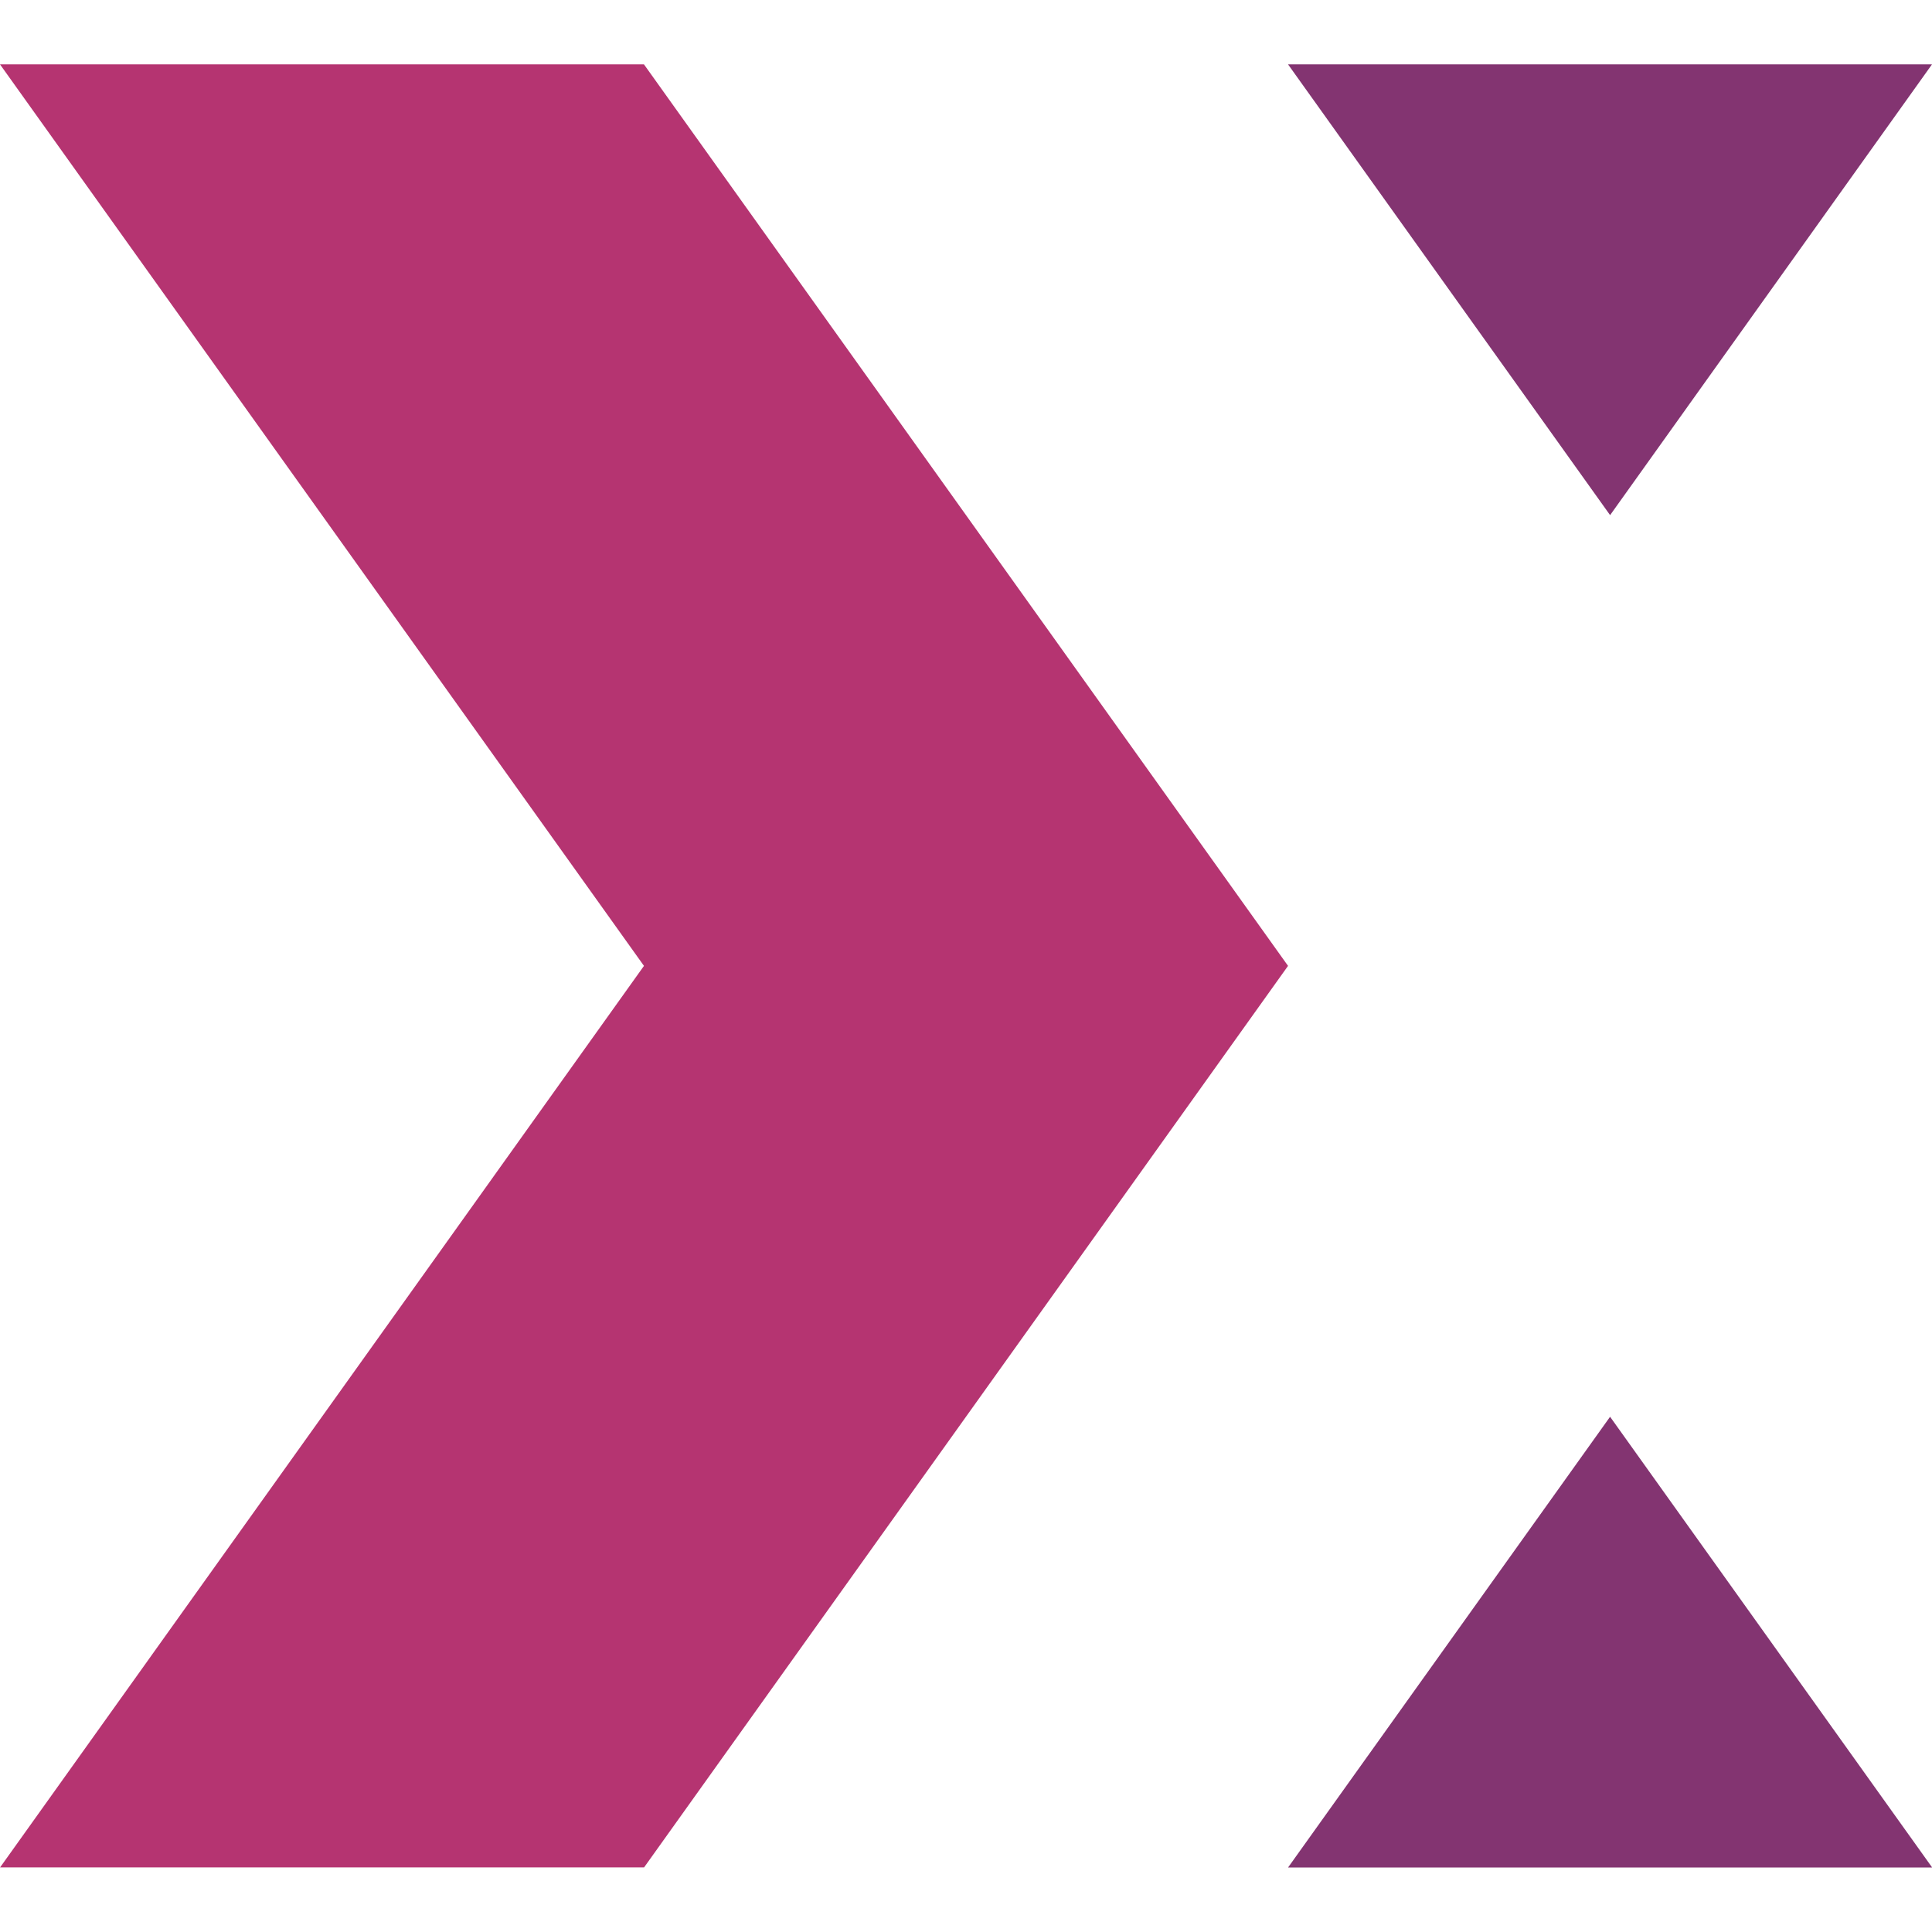
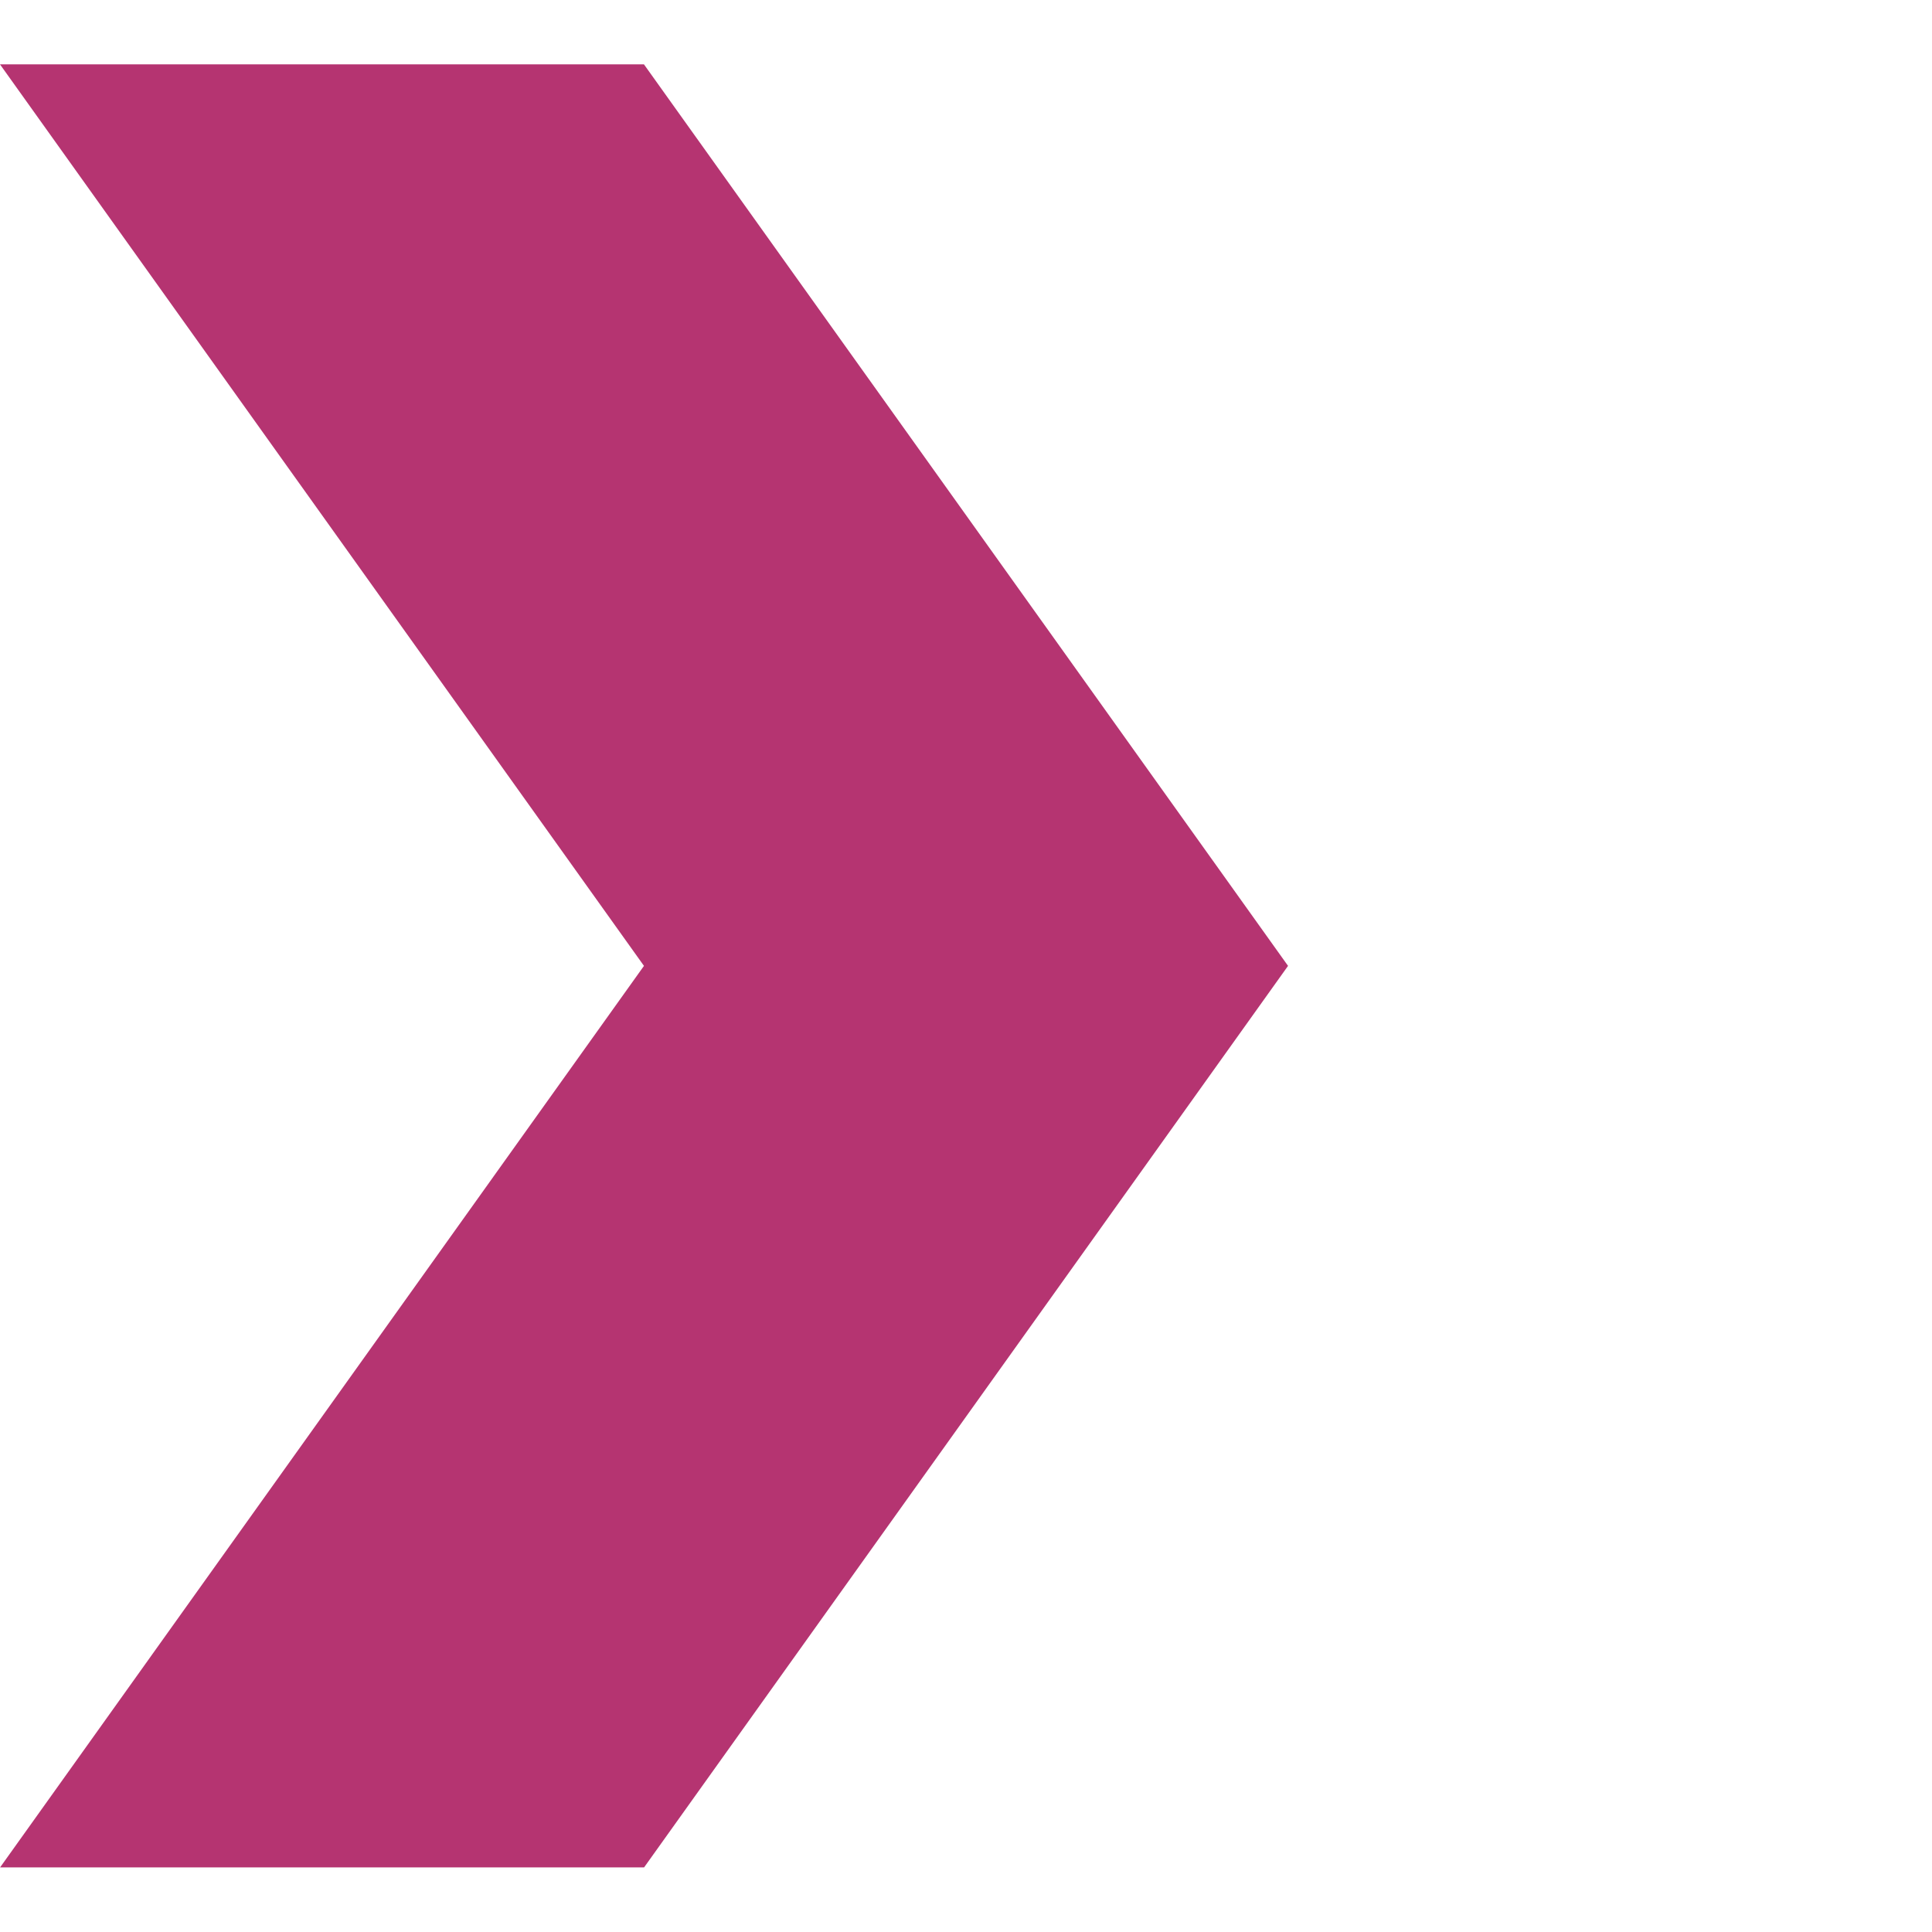
<svg xmlns="http://www.w3.org/2000/svg" width="16" height="16" viewBox="0 0 16 16">
  <defs>
    <clipPath id="clip-_2extract_favicon">
      <rect width="16" height="16" />
    </clipPath>
  </defs>
  <g id="_2extract_favicon" data-name="2extract_favicon" clip-path="url(#clip-_2extract_favicon)">
    <g id="Сгруппировать_10146" data-name="Сгруппировать 10146" transform="translate(0 0.533)">
      <path id="Контур_7797" data-name="Контур 7797" d="M3048-3312.067l5.333-7.467L3048-3327h5.333l5.334,7.466-5.333,7.466H3048Z" transform="translate(-3048 3327)" fill="#b53471" />
-       <path id="Контур_7798" data-name="Контур 7798" d="M3063.332-3312.067H3058l2.667-3.733,2.666,3.731v0Zm-2.665-11.2L3058-3327h5.333l-2.665,3.732h0Z" transform="translate(-3047.333 3327)" fill="#833471" />
    </g>
  </g>
</svg>